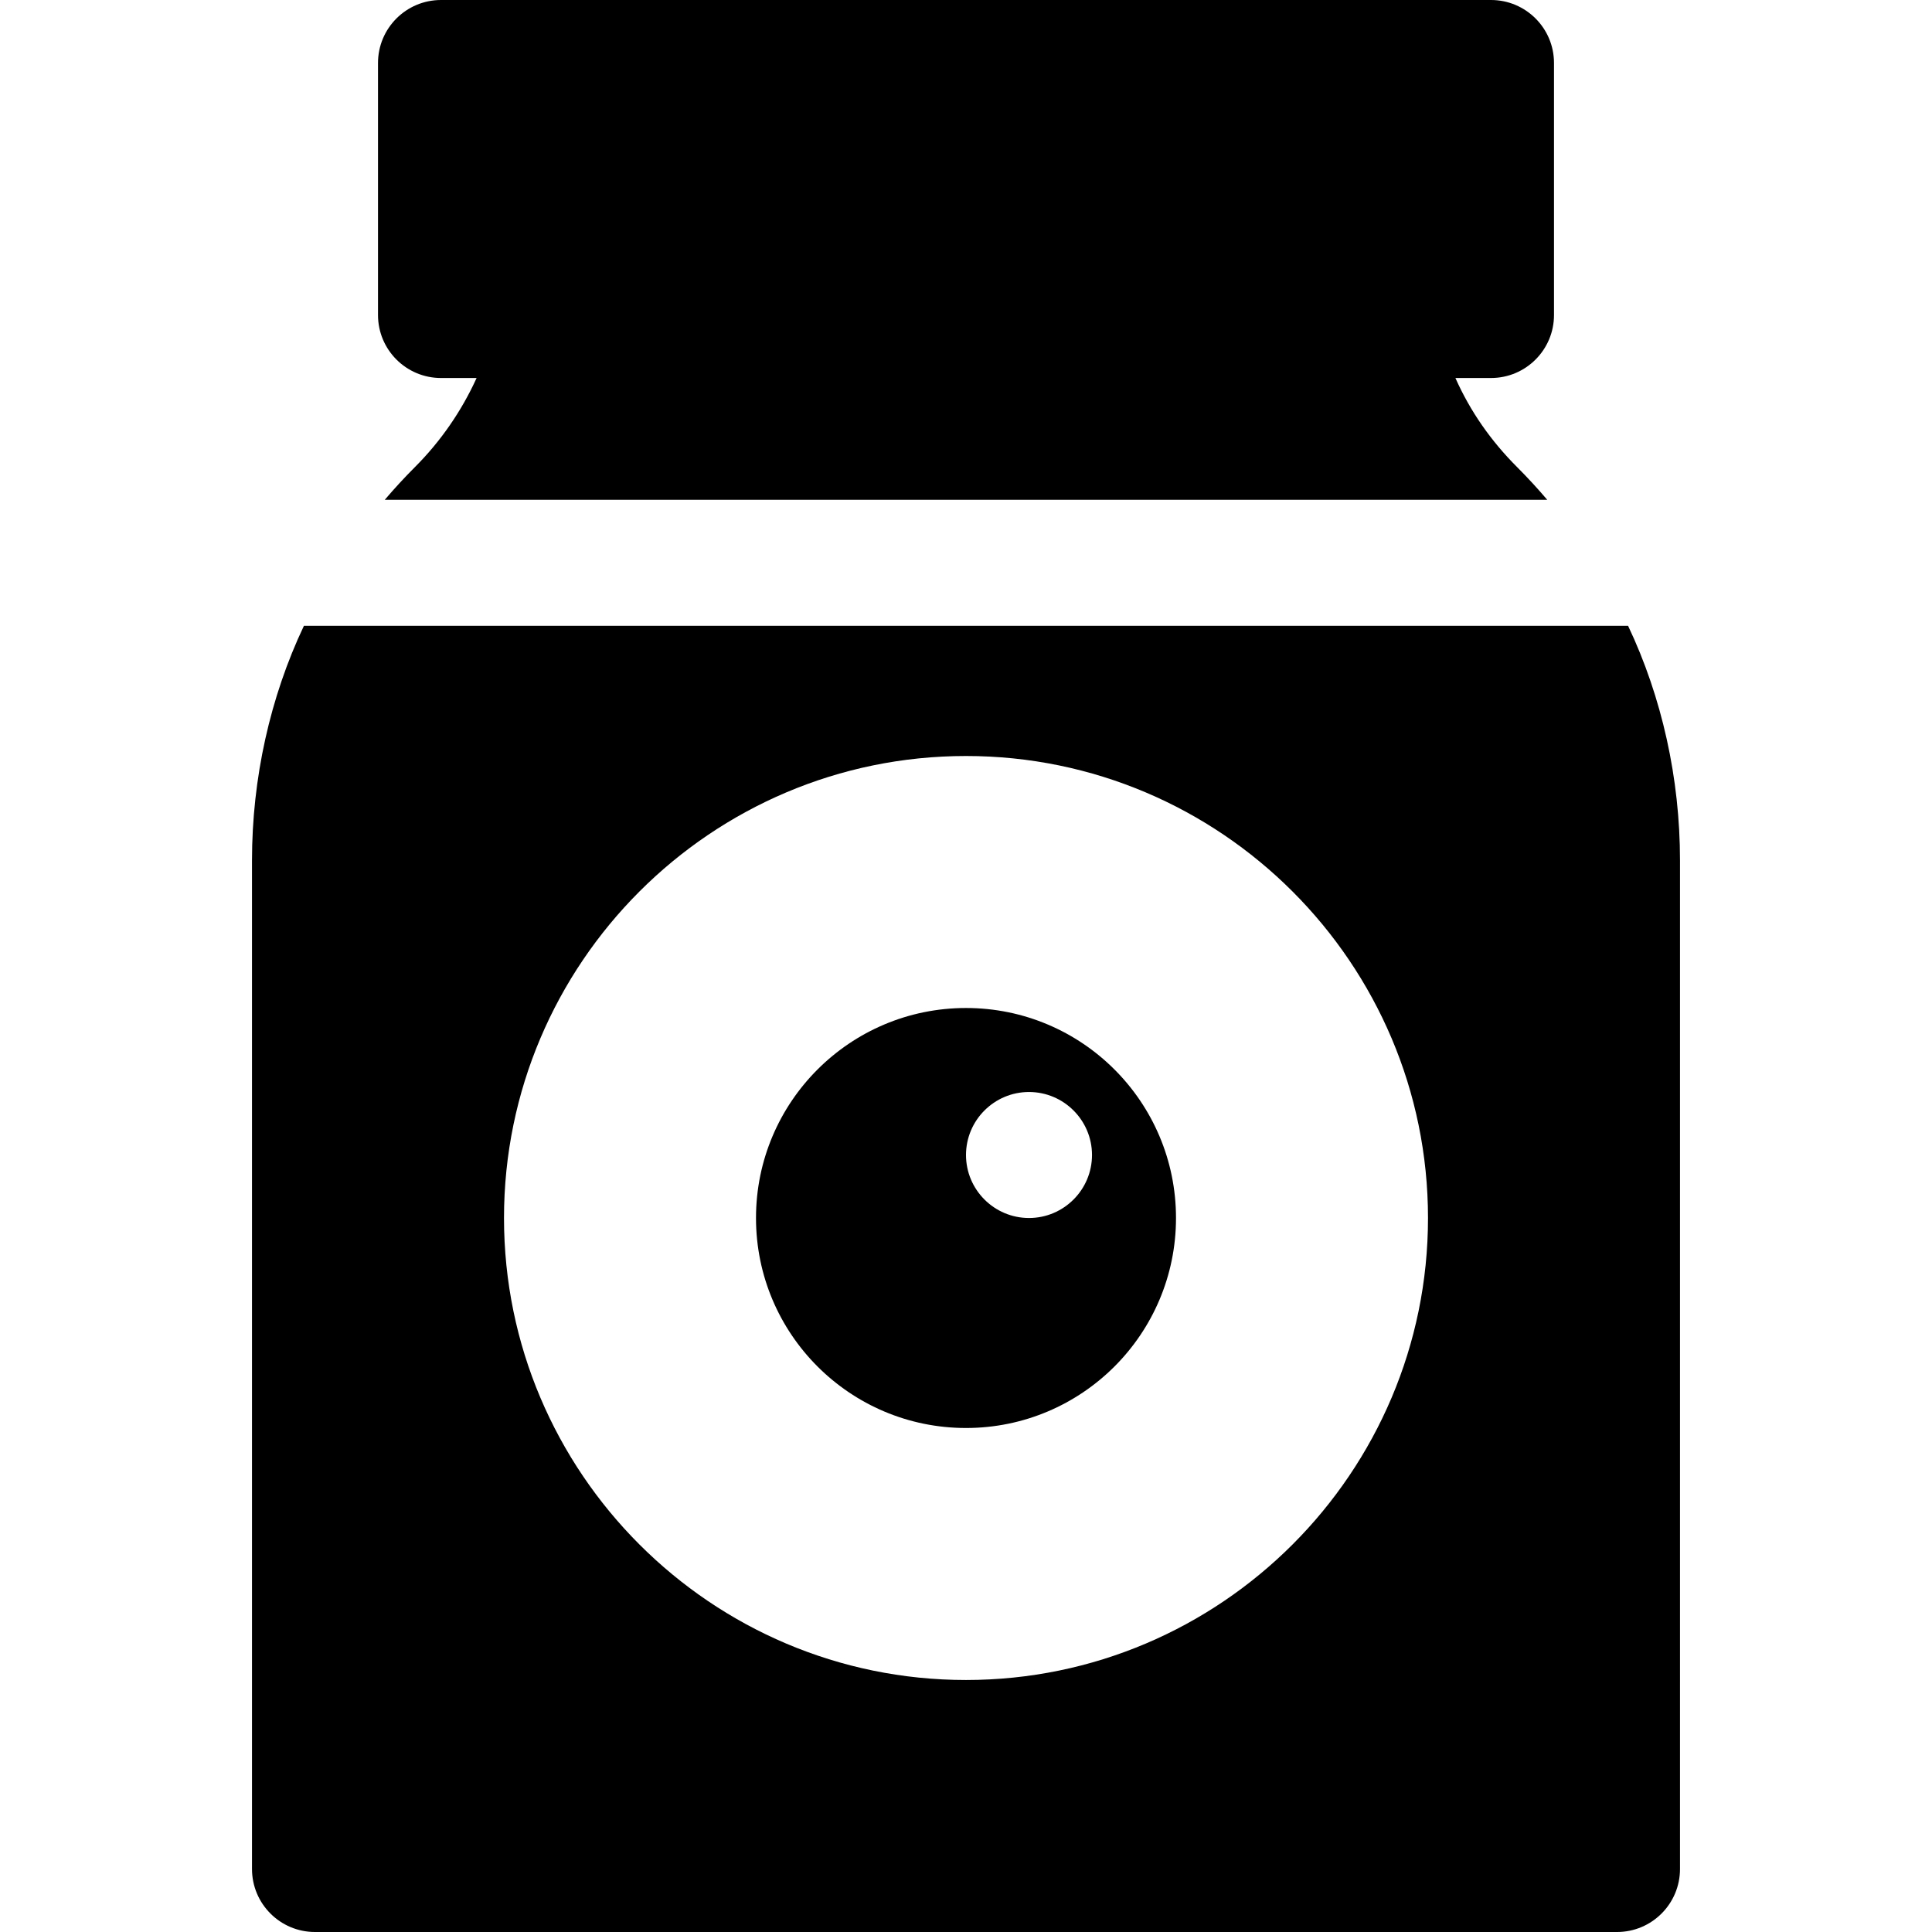
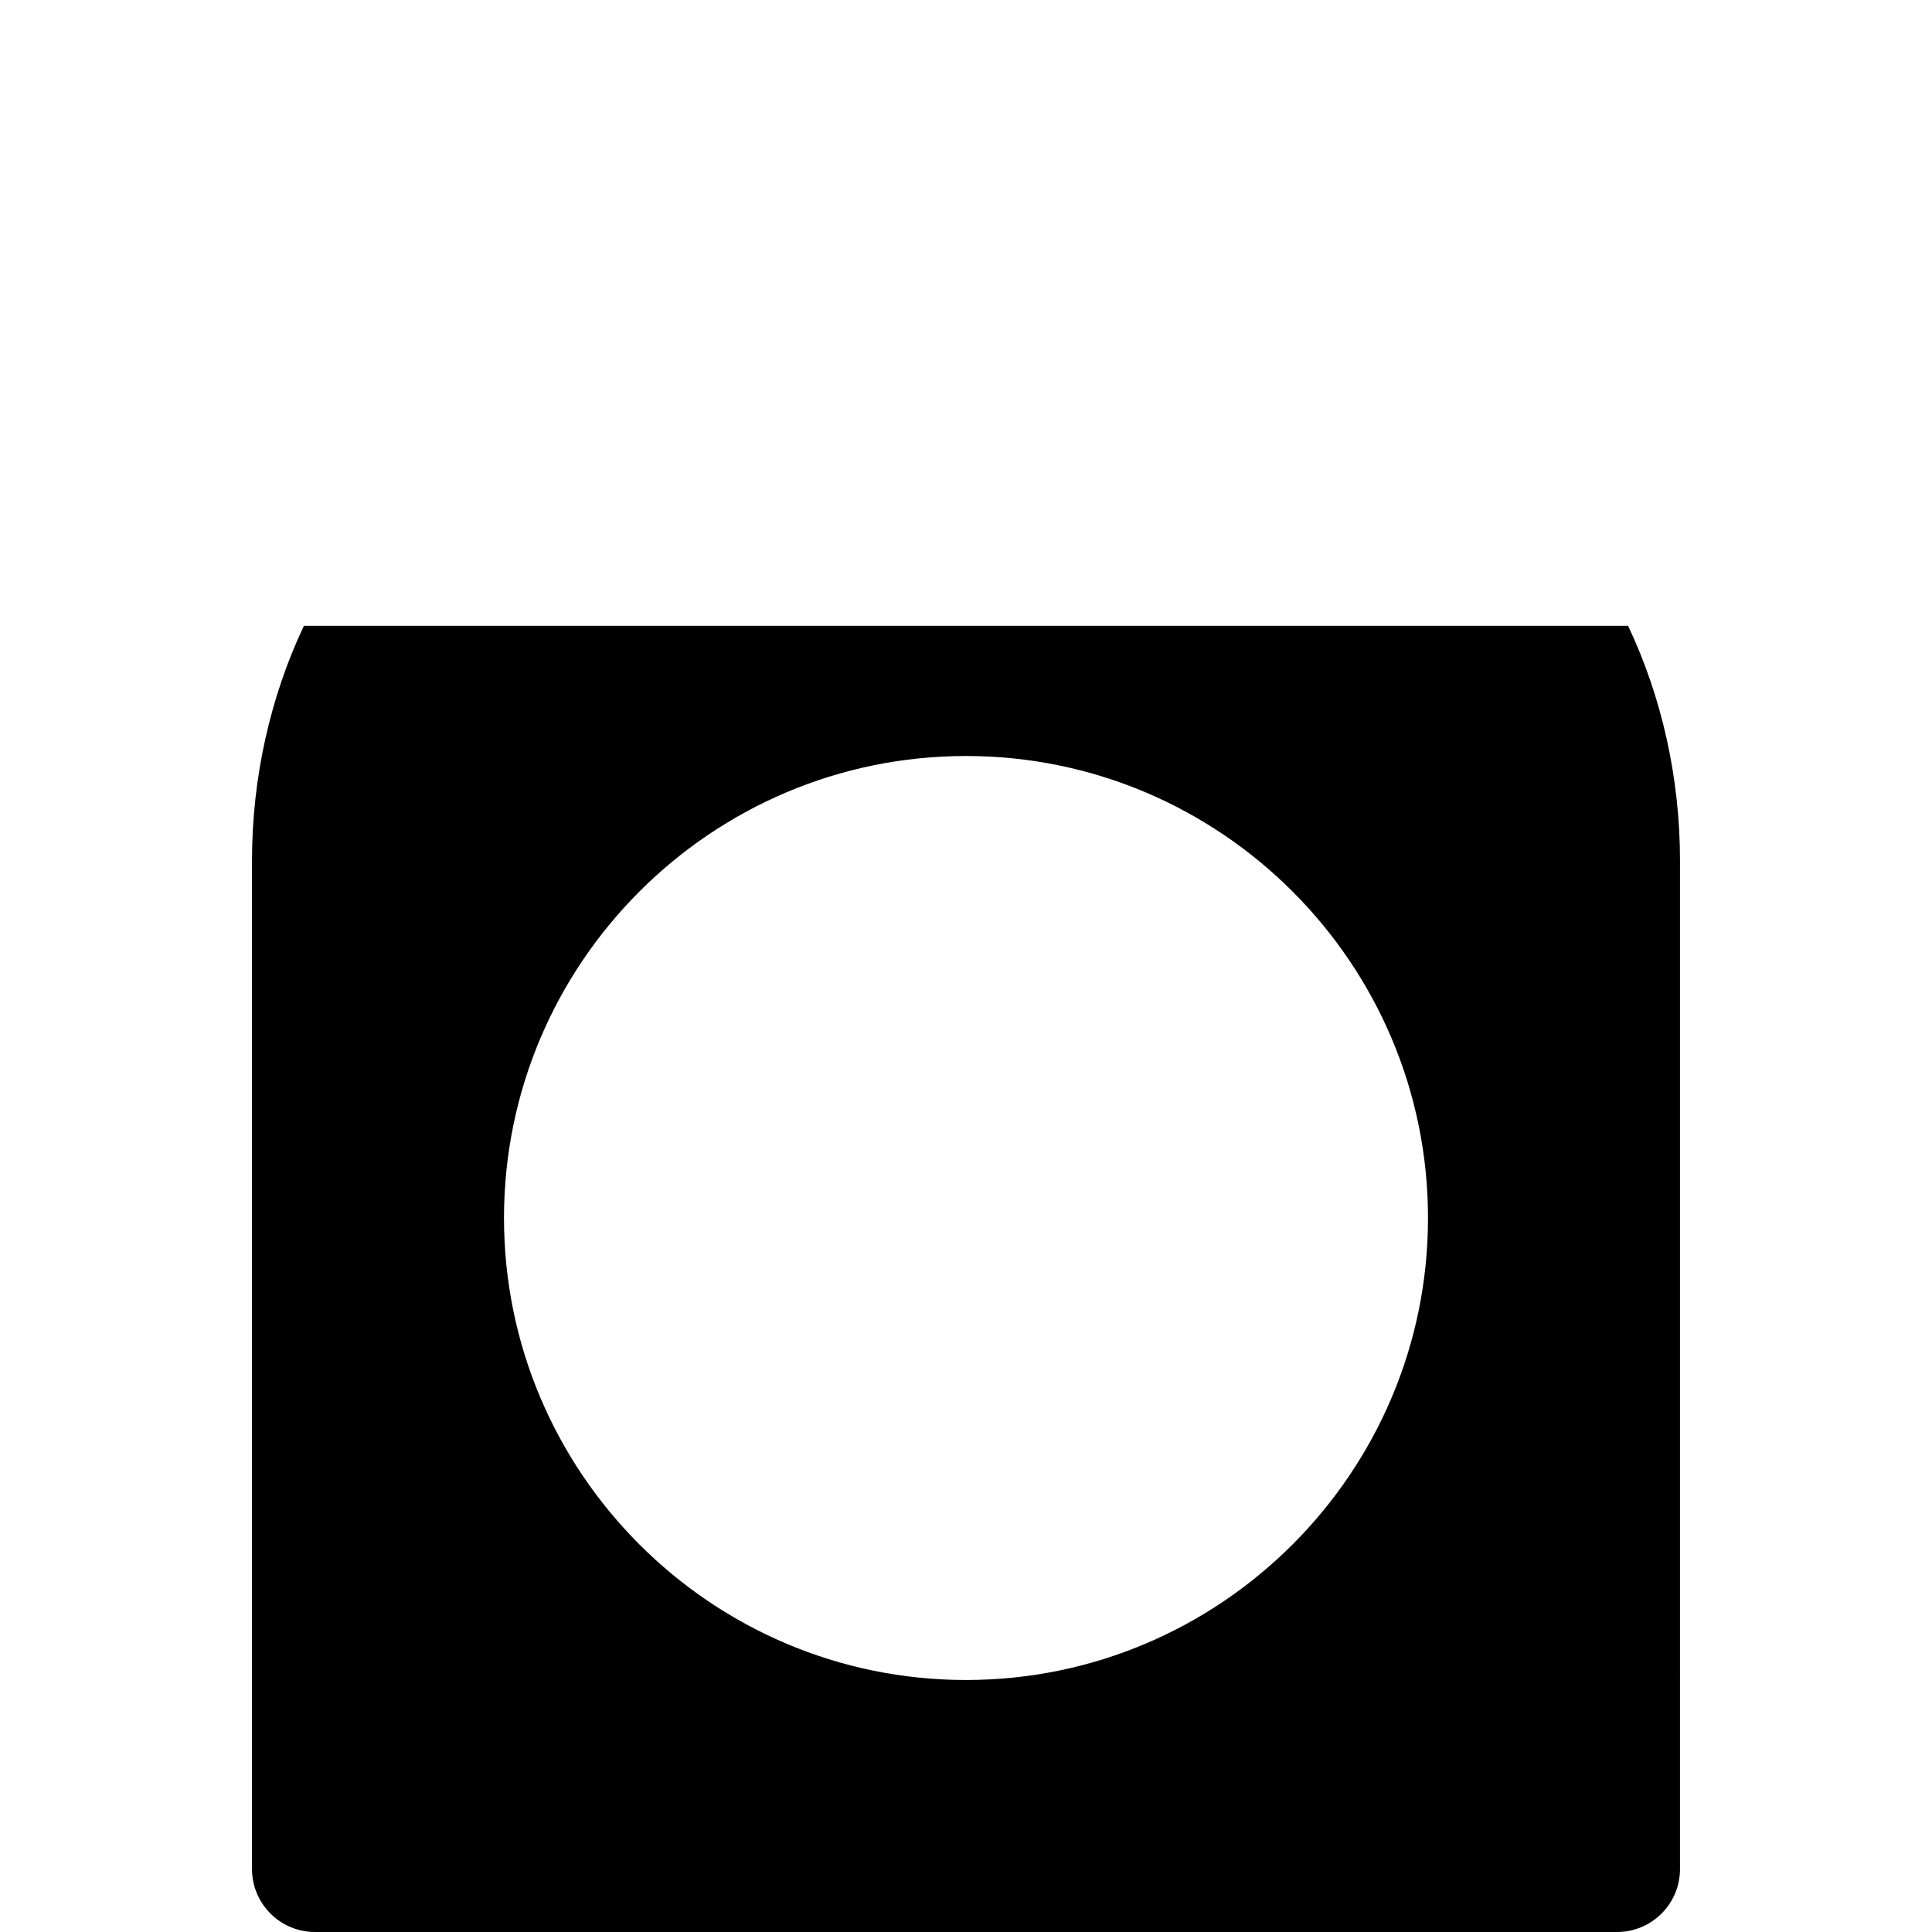
<svg xmlns="http://www.w3.org/2000/svg" fill="#000000" height="800px" width="800px" version="1.1" id="Layer_1" viewBox="0 0 512 512" xml:space="preserve">
  <g>
    <g>
-       <path d="M256,267.13c-30.736,0-55.652,24.917-55.652,55.652s24.917,55.652,55.652,55.652s55.652-24.917,55.652-55.652    S286.736,267.13,256,267.13z M272.696,322.783c-9.208,0-16.696-7.492-16.696-16.696c0-9.204,7.487-16.696,16.696-16.696    c9.208,0,16.696,7.492,16.696,16.696C289.391,315.291,281.904,322.783,272.696,322.783z" />
-     </g>
+       </g>
  </g>
  <g>
    <g>
-       <path d="M411.826,83.478V16.696C411.826,7.475,404.351,0,395.13,0H116.87c-9.22,0-16.696,7.475-16.696,16.696v66.783    c0,9.22,7.475,16.696,16.696,16.696h9.433c-3.961,8.702-9.458,16.72-16.348,23.611c-2.79,2.79-5.449,5.684-7.989,8.667h308.072    c-2.54-2.982-5.2-5.877-7.989-8.667c-6.892-6.891-12.388-14.707-16.349-23.611h9.433    C404.351,100.174,411.826,92.699,411.826,83.478z" />
-     </g>
+       </g>
  </g>
  <g>
    <g>
      <path d="M431.457,165.844H80.543c-8.974,18.922-13.761,40.481-13.761,62.167v267.294c0,9.22,7.475,16.696,16.696,16.696h345.043    c9.22,0,16.696-7.475,16.696-16.696V228.01C445.217,206.325,440.431,184.765,431.457,165.844z M256,445.217    c-67.51,0-122.435-54.934-122.435-122.435S188.489,200.348,256,200.348s122.435,54.934,122.435,122.435    S323.511,445.217,256,445.217z" />
    </g>
  </g>
</svg>